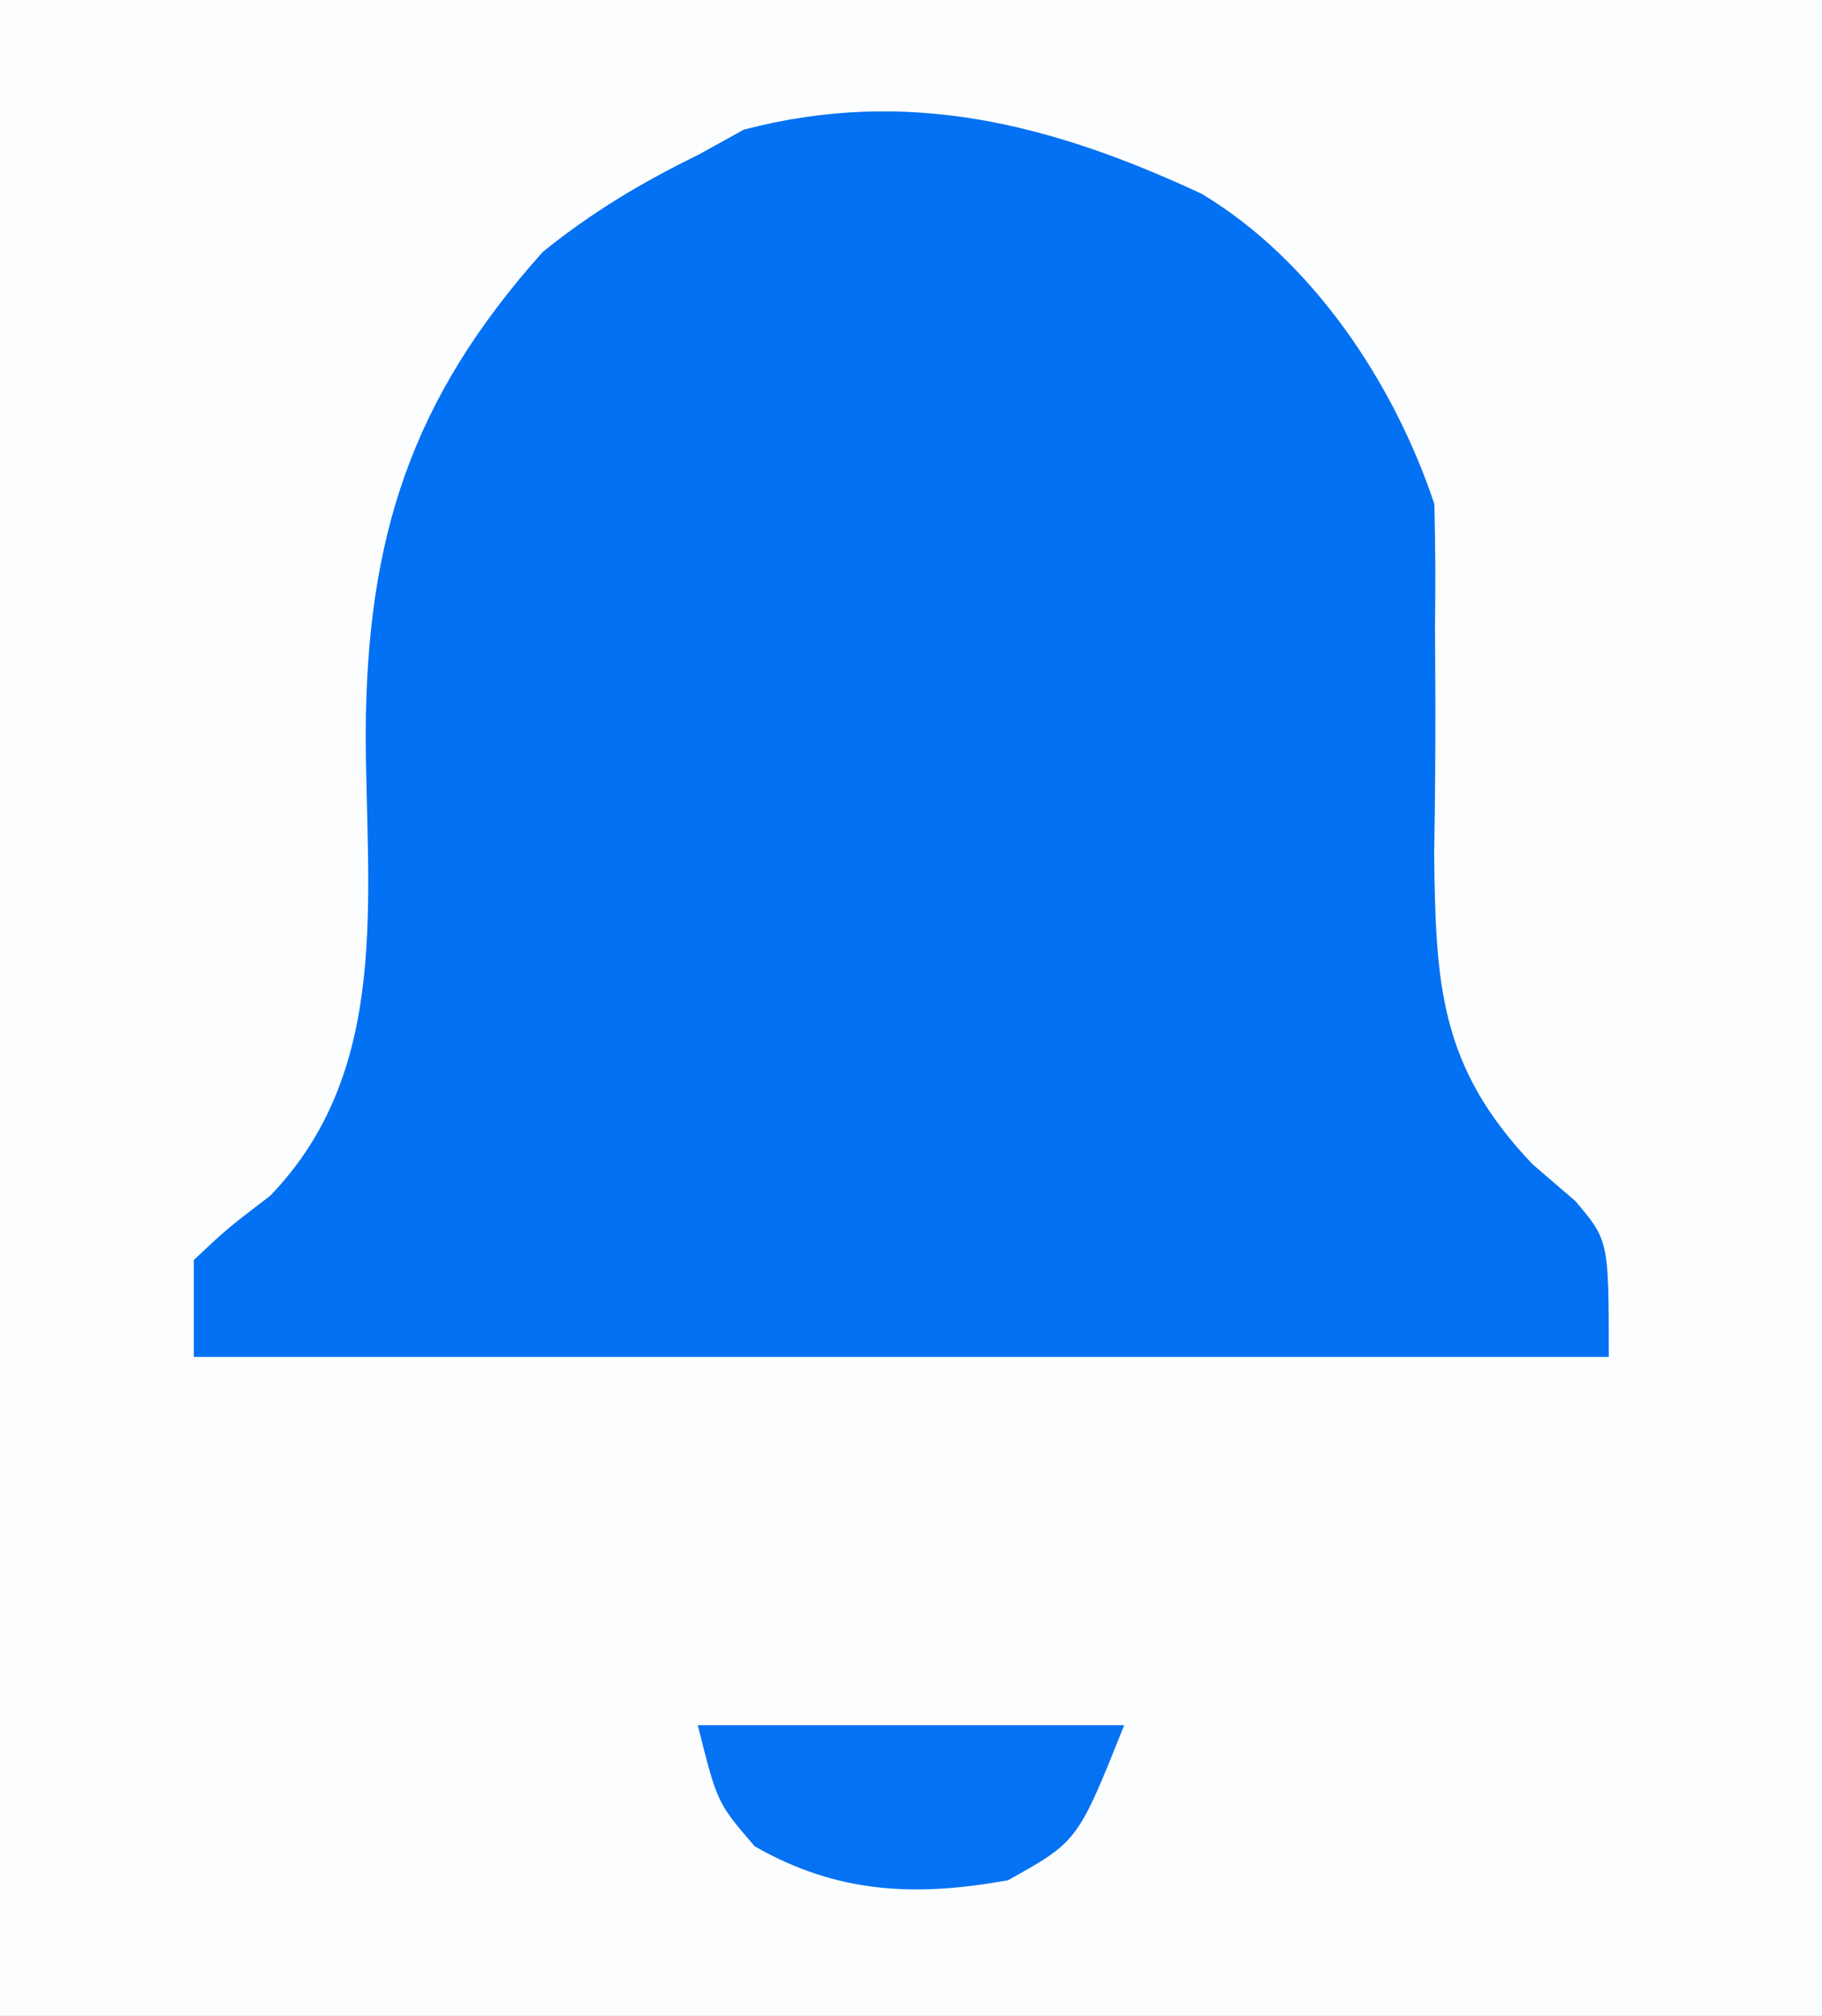
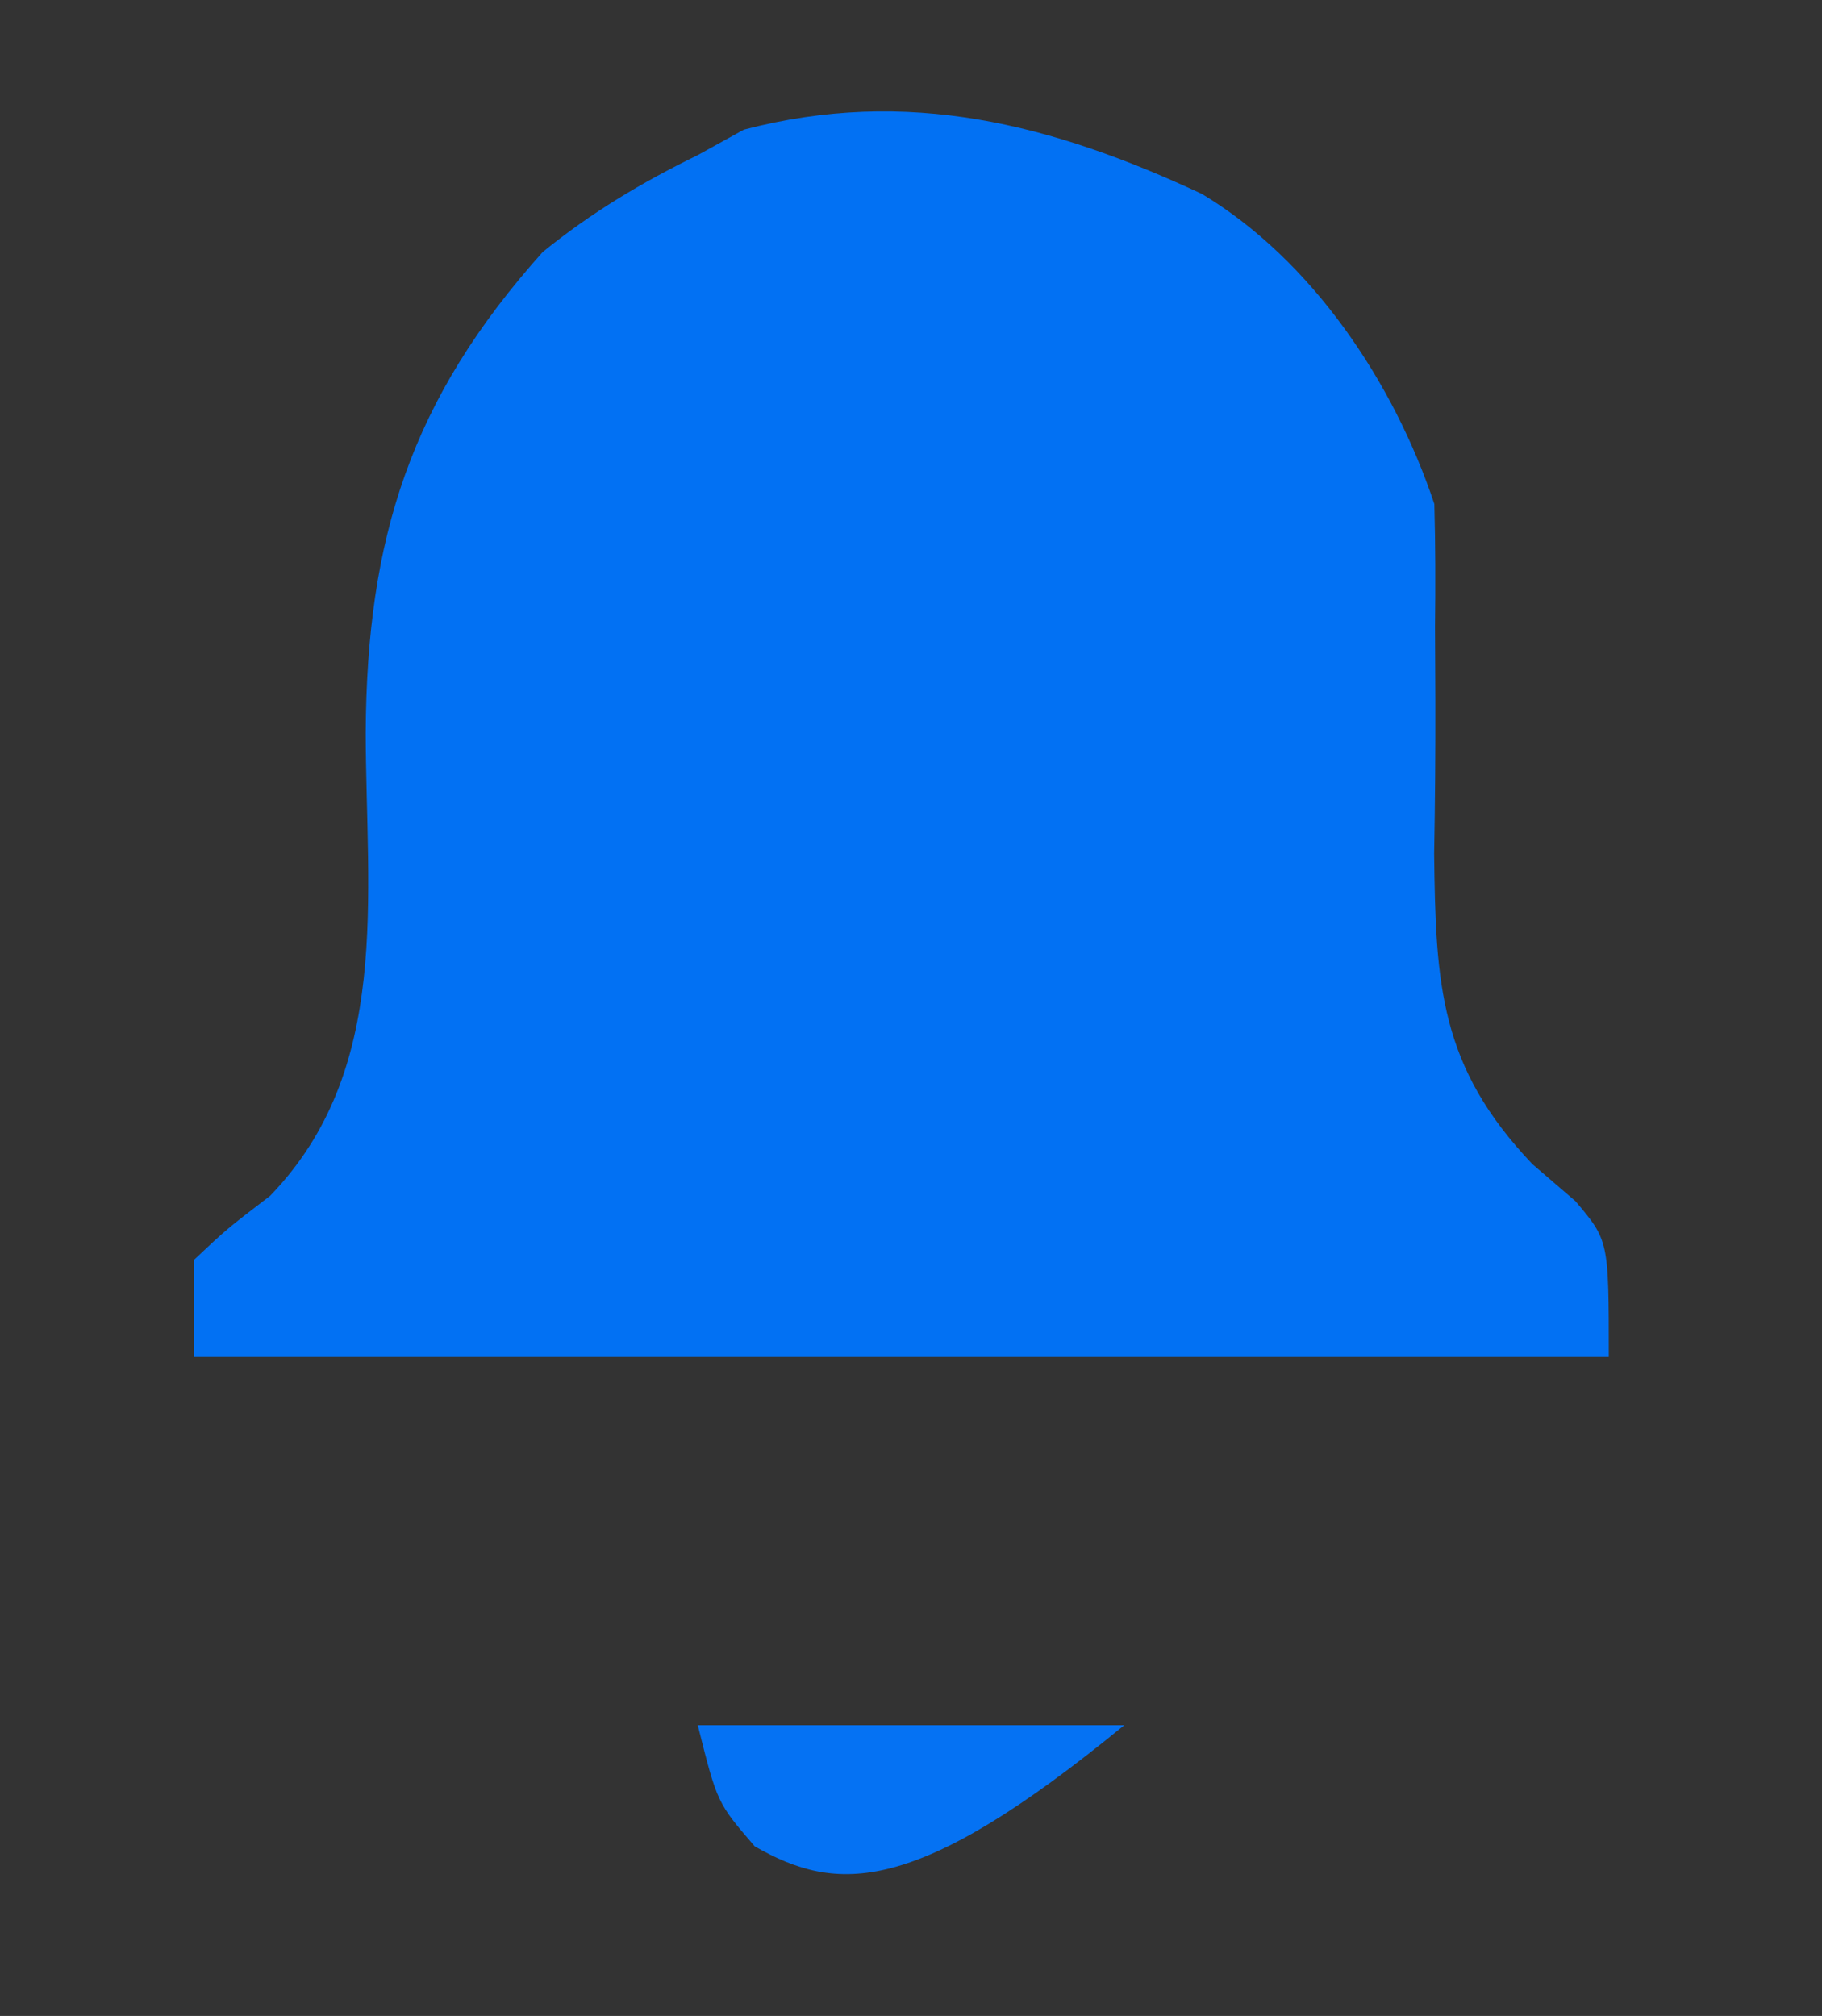
<svg xmlns="http://www.w3.org/2000/svg" width="94" height="104">
  <rect width="100%" height="100%" fill="#333333" stroke="none" />
-   <path d="M0 0 C31.02 0 62.04 0 94 0 C94 34.32 94 68.64 94 104 C62.98 104 31.96 104 0 104 C0 69.68 0 35.36 0 0 Z " fill="#FCFDFE" transform="translate(0,0)" />
  <path d="M0 0 C5.698 3.419 9.912 9.736 12 16 C12.058 18.106 12.061 20.214 12.035 22.32 C12.041 23.578 12.047 24.837 12.053 26.133 C12.059 28.771 12.039 31.409 11.99 34.047 C12.069 40.813 12.274 45.024 17.059 50.055 C17.793 50.686 18.527 51.318 19.283 51.968 C21 54 21 54 21 60 C-3.09 60 -27.18 60 -52 60 C-52 58.35 -52 56.7 -52 55 C-50.285 53.387 -50.285 53.387 -48.062 51.688 C-41.782 45.186 -43.112 36.273 -43.133 27.812 C-43.082 17.737 -40.801 10.598 -34 3 C-31.477 0.955 -28.911 -0.576 -26 -2 C-25.216 -2.433 -24.433 -2.866 -23.625 -3.312 C-15.187 -5.522 -7.756 -3.614 0 0 Z " fill="#0271F3" transform="translate(62,10)" />
-   <path d="M0 0 C7.26 0 14.52 0 22 0 C19.601 5.996 19.601 5.996 16 8 C11.201 8.866 7.186 8.678 2.938 6.25 C1 4 1 4 0 0 Z " fill="#0572F3" transform="translate(36,89)" />
+   <path d="M0 0 C7.26 0 14.52 0 22 0 C11.201 8.866 7.186 8.678 2.938 6.25 C1 4 1 4 0 0 Z " fill="#0572F3" transform="translate(36,89)" />
</svg>